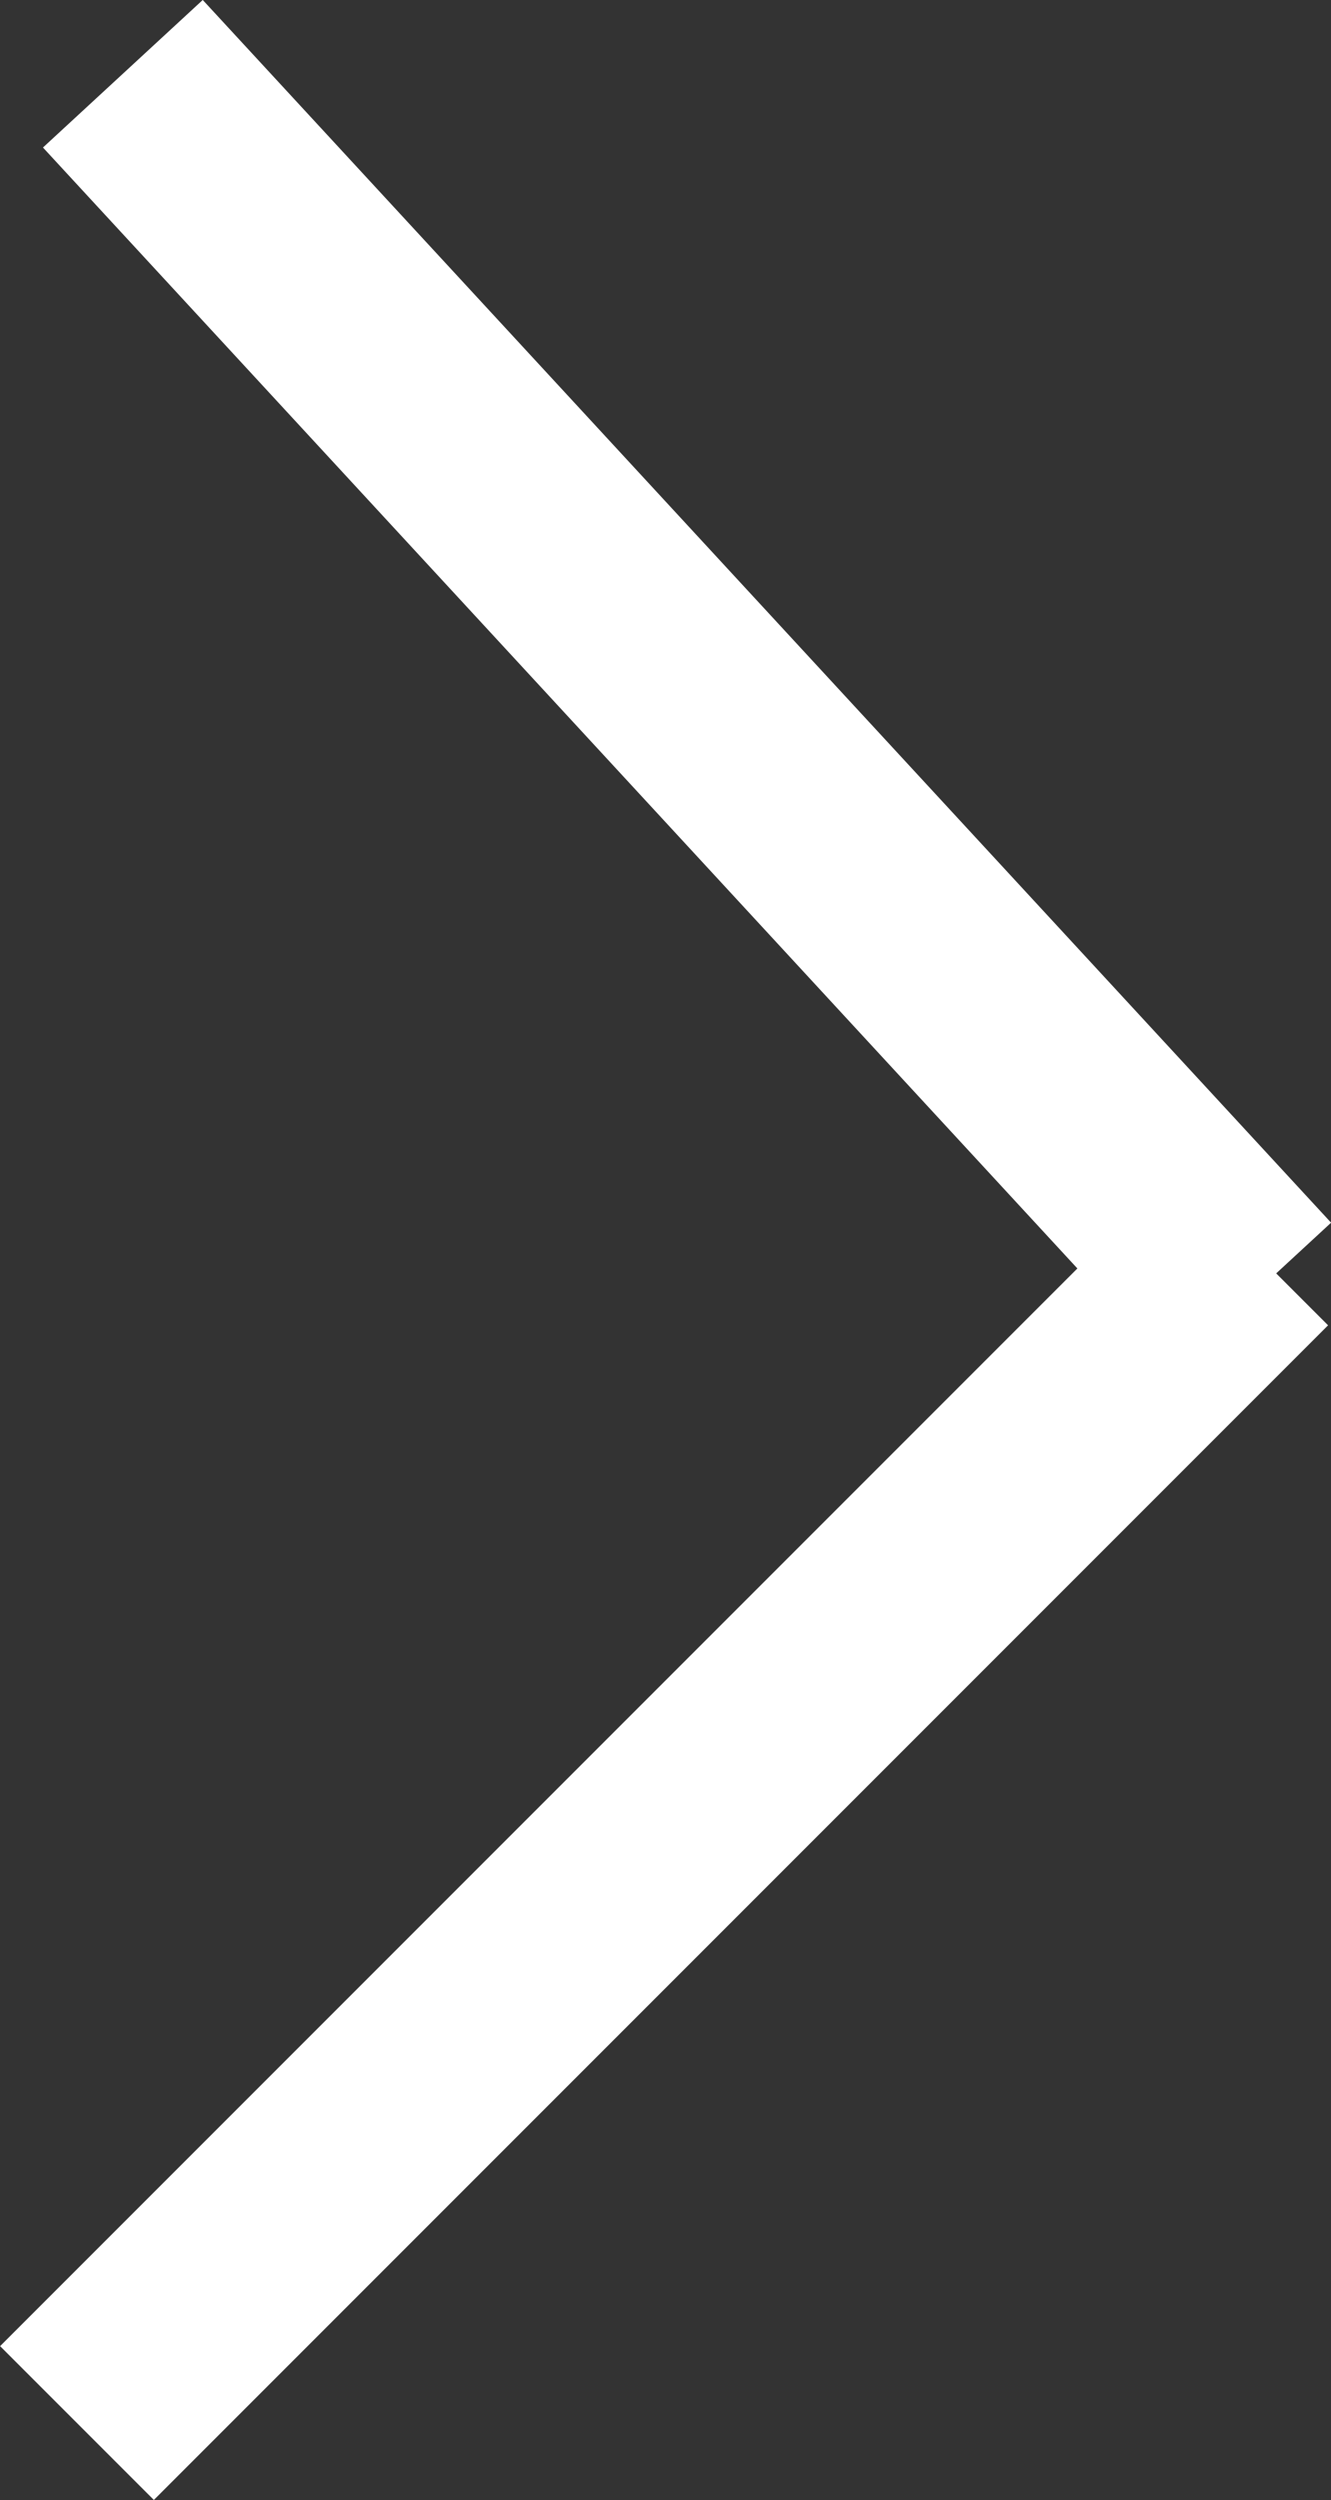
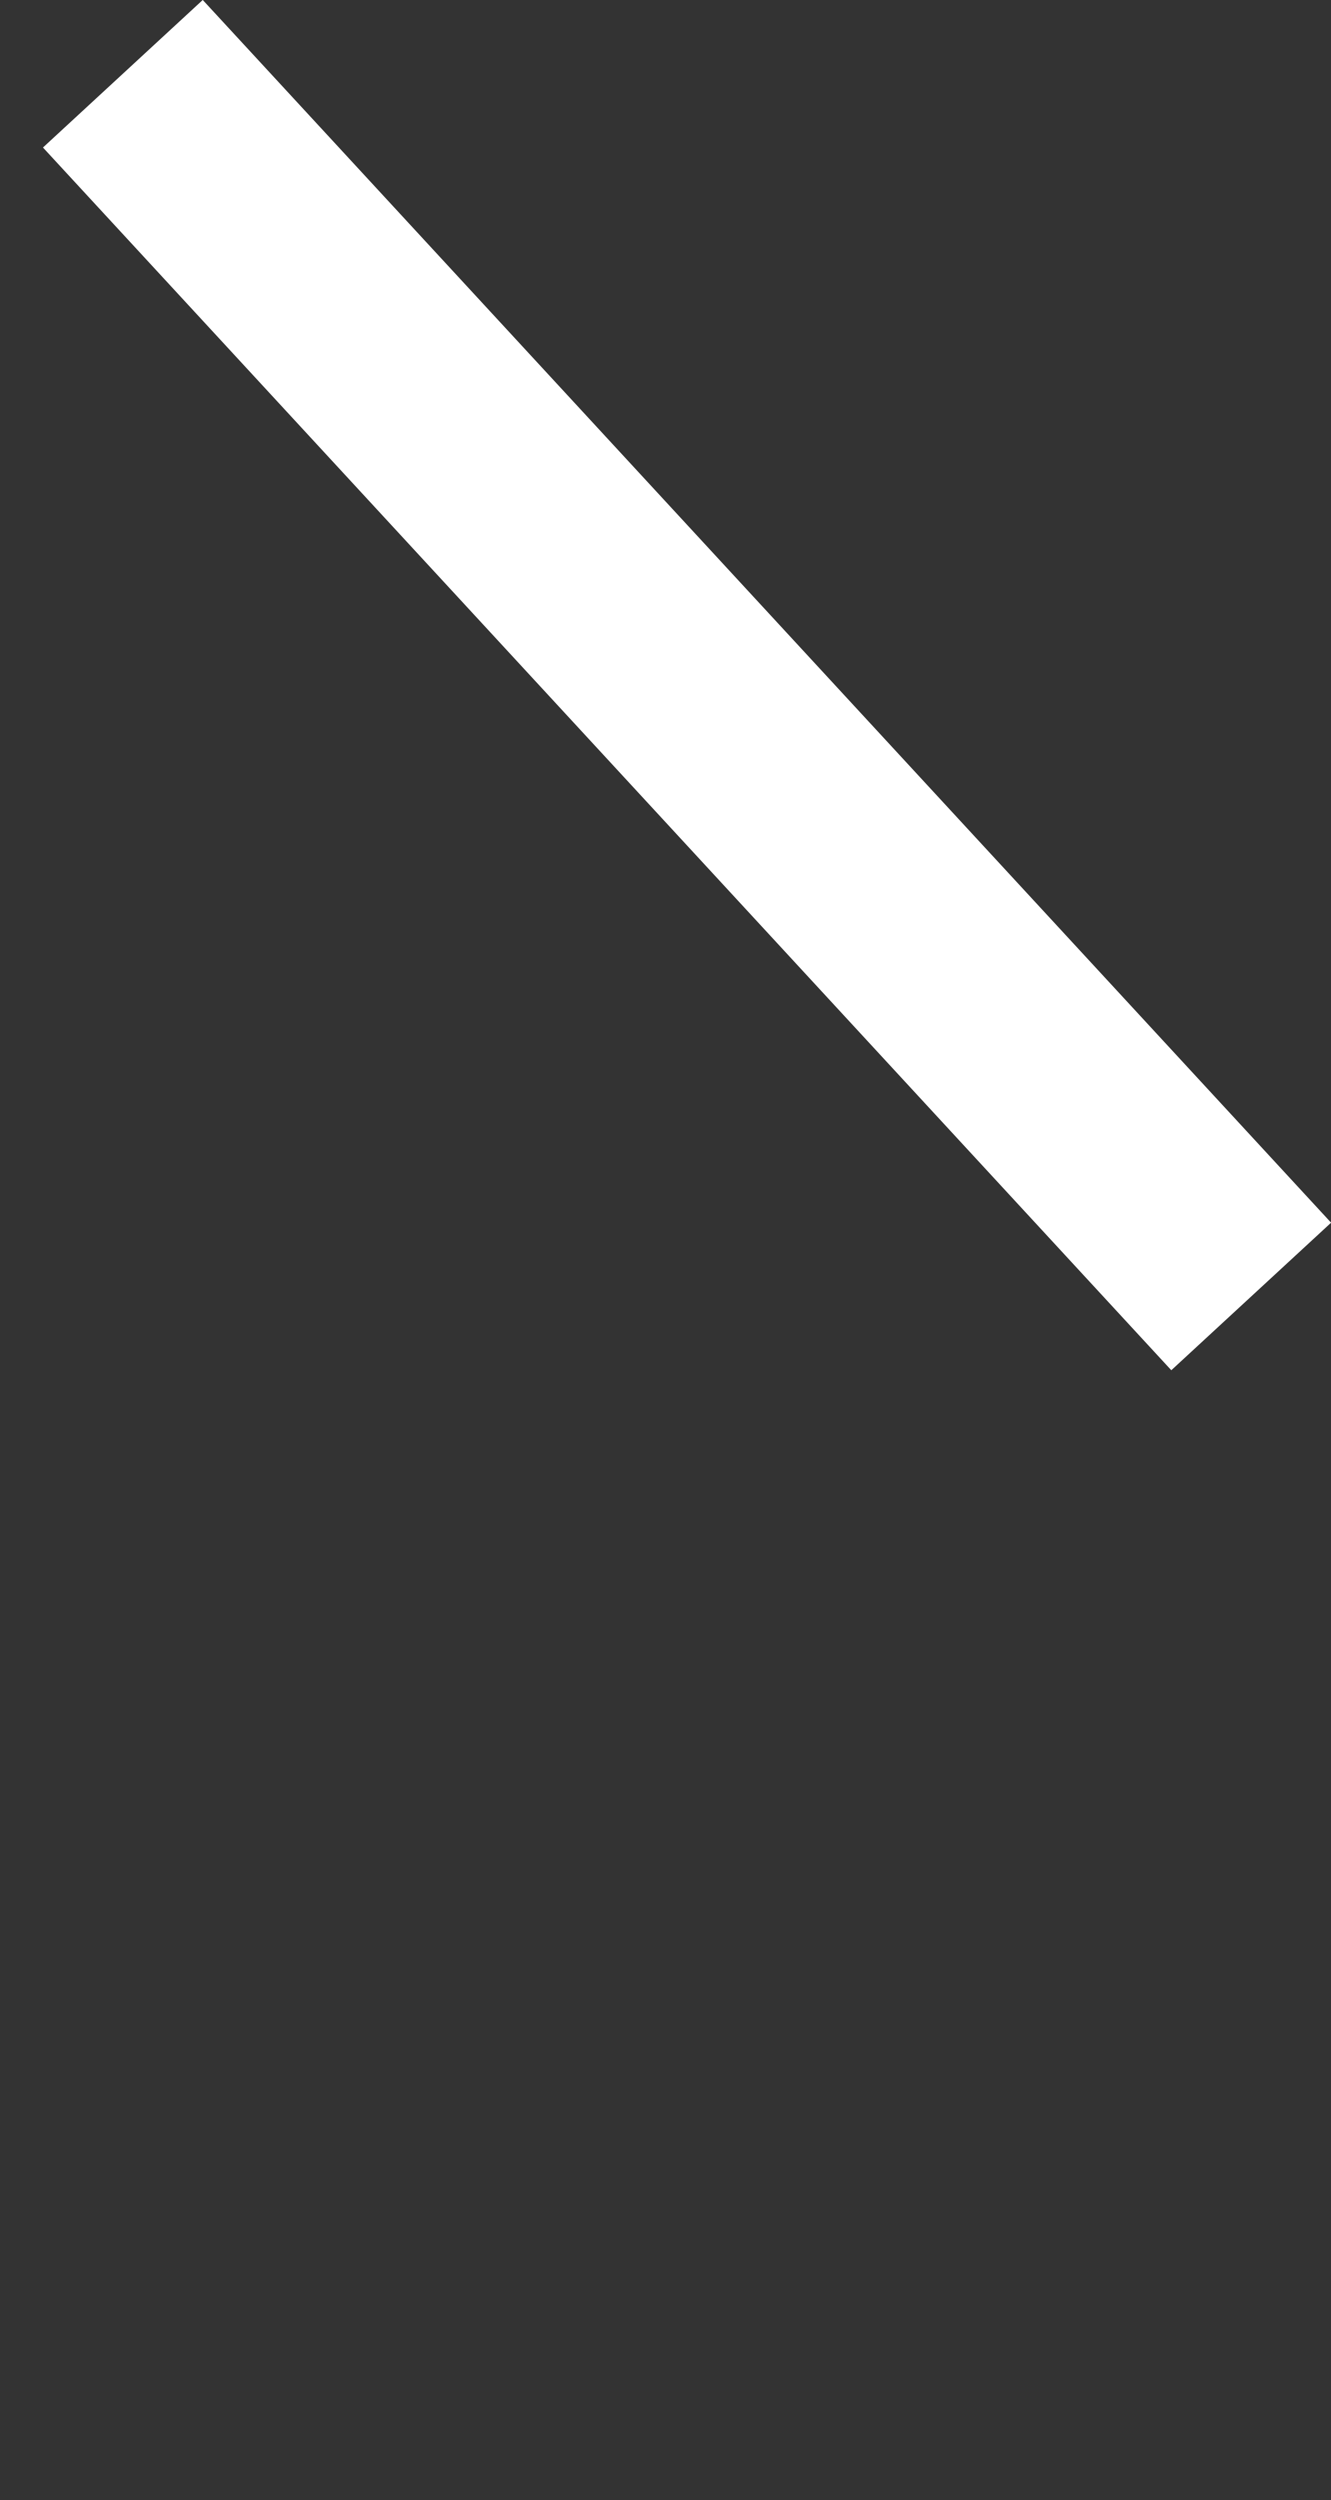
<svg xmlns="http://www.w3.org/2000/svg" width="6.121" height="11.493" viewBox="0 0 6.121 11.493">
  <rect x="0" y="0" width="6.121" height="11.493" fill="#333333" stroke="none" />
  <g id="white-next" transform="translate(5.754 0.339) rotate(90)">
    <line id="Line_28" data-name="Line 28" y1="5.189" x2="5.621" fill="none" stroke="#fff" stroke-width="1" />
-     <line id="Line_29" data-name="Line 29" x1="5.4" y1="5.4" transform="translate(5.4)" fill="none" stroke="#fff" stroke-width="1" />
  </g>
</svg>